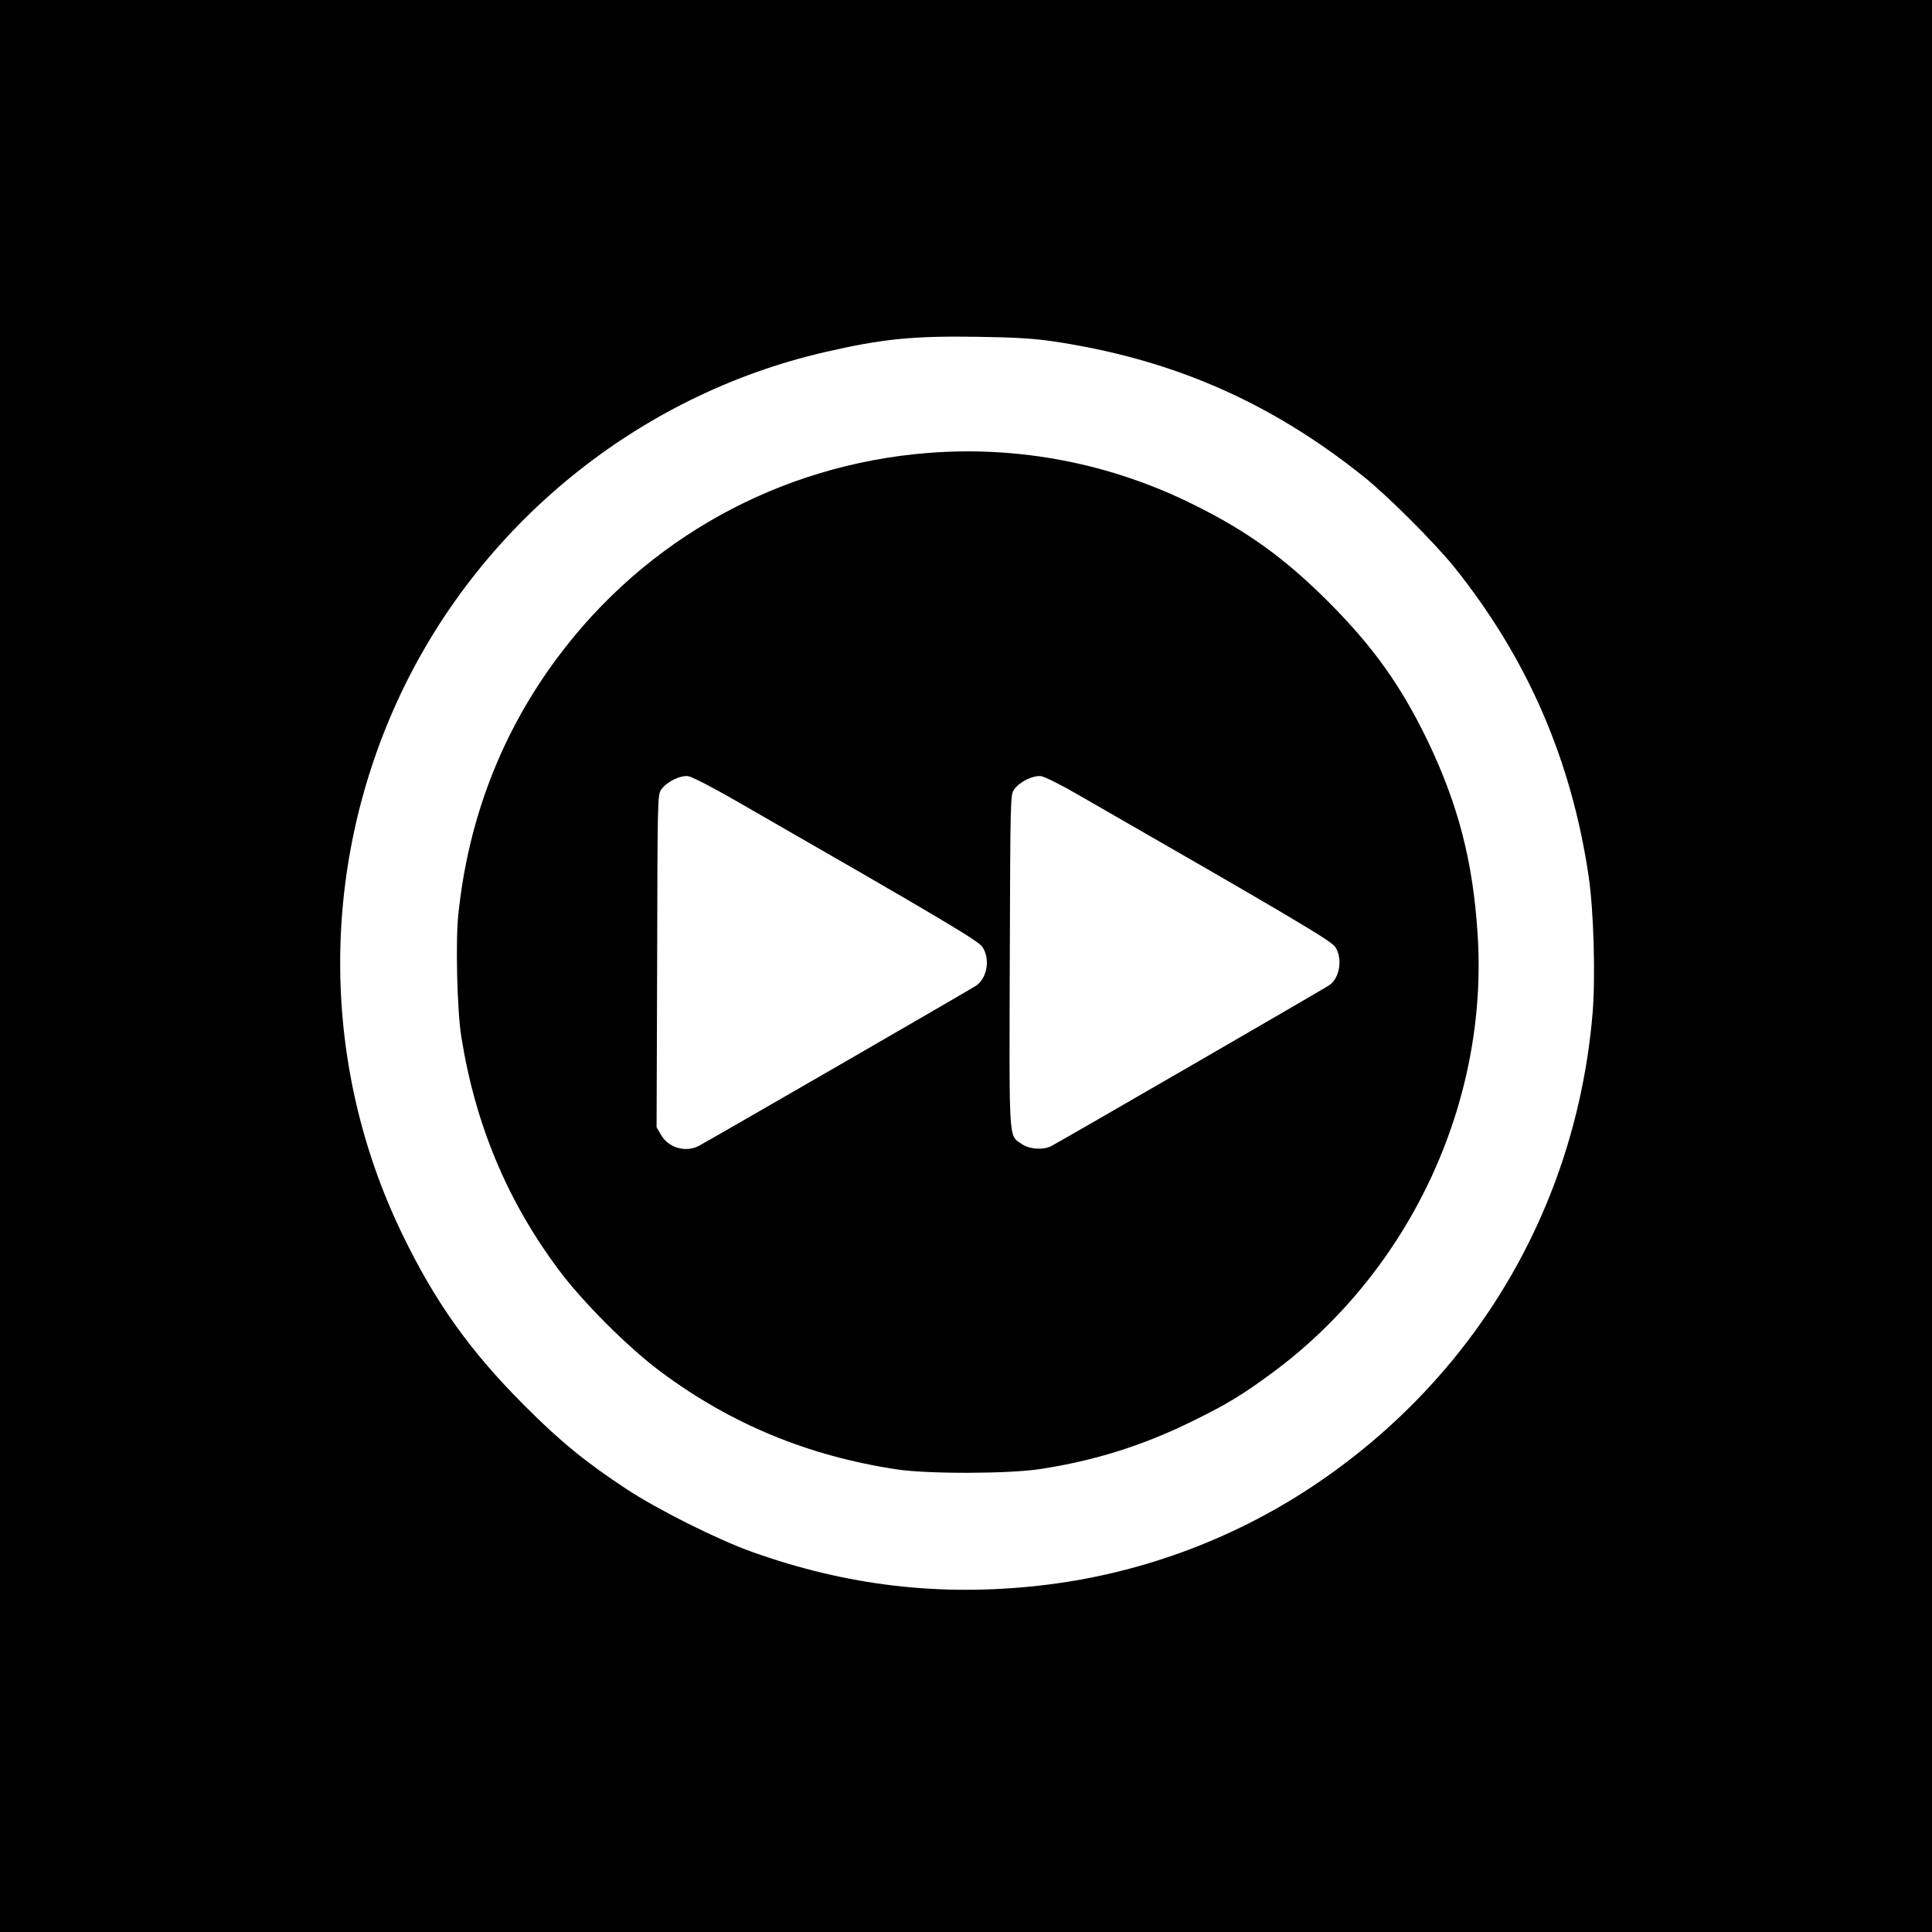
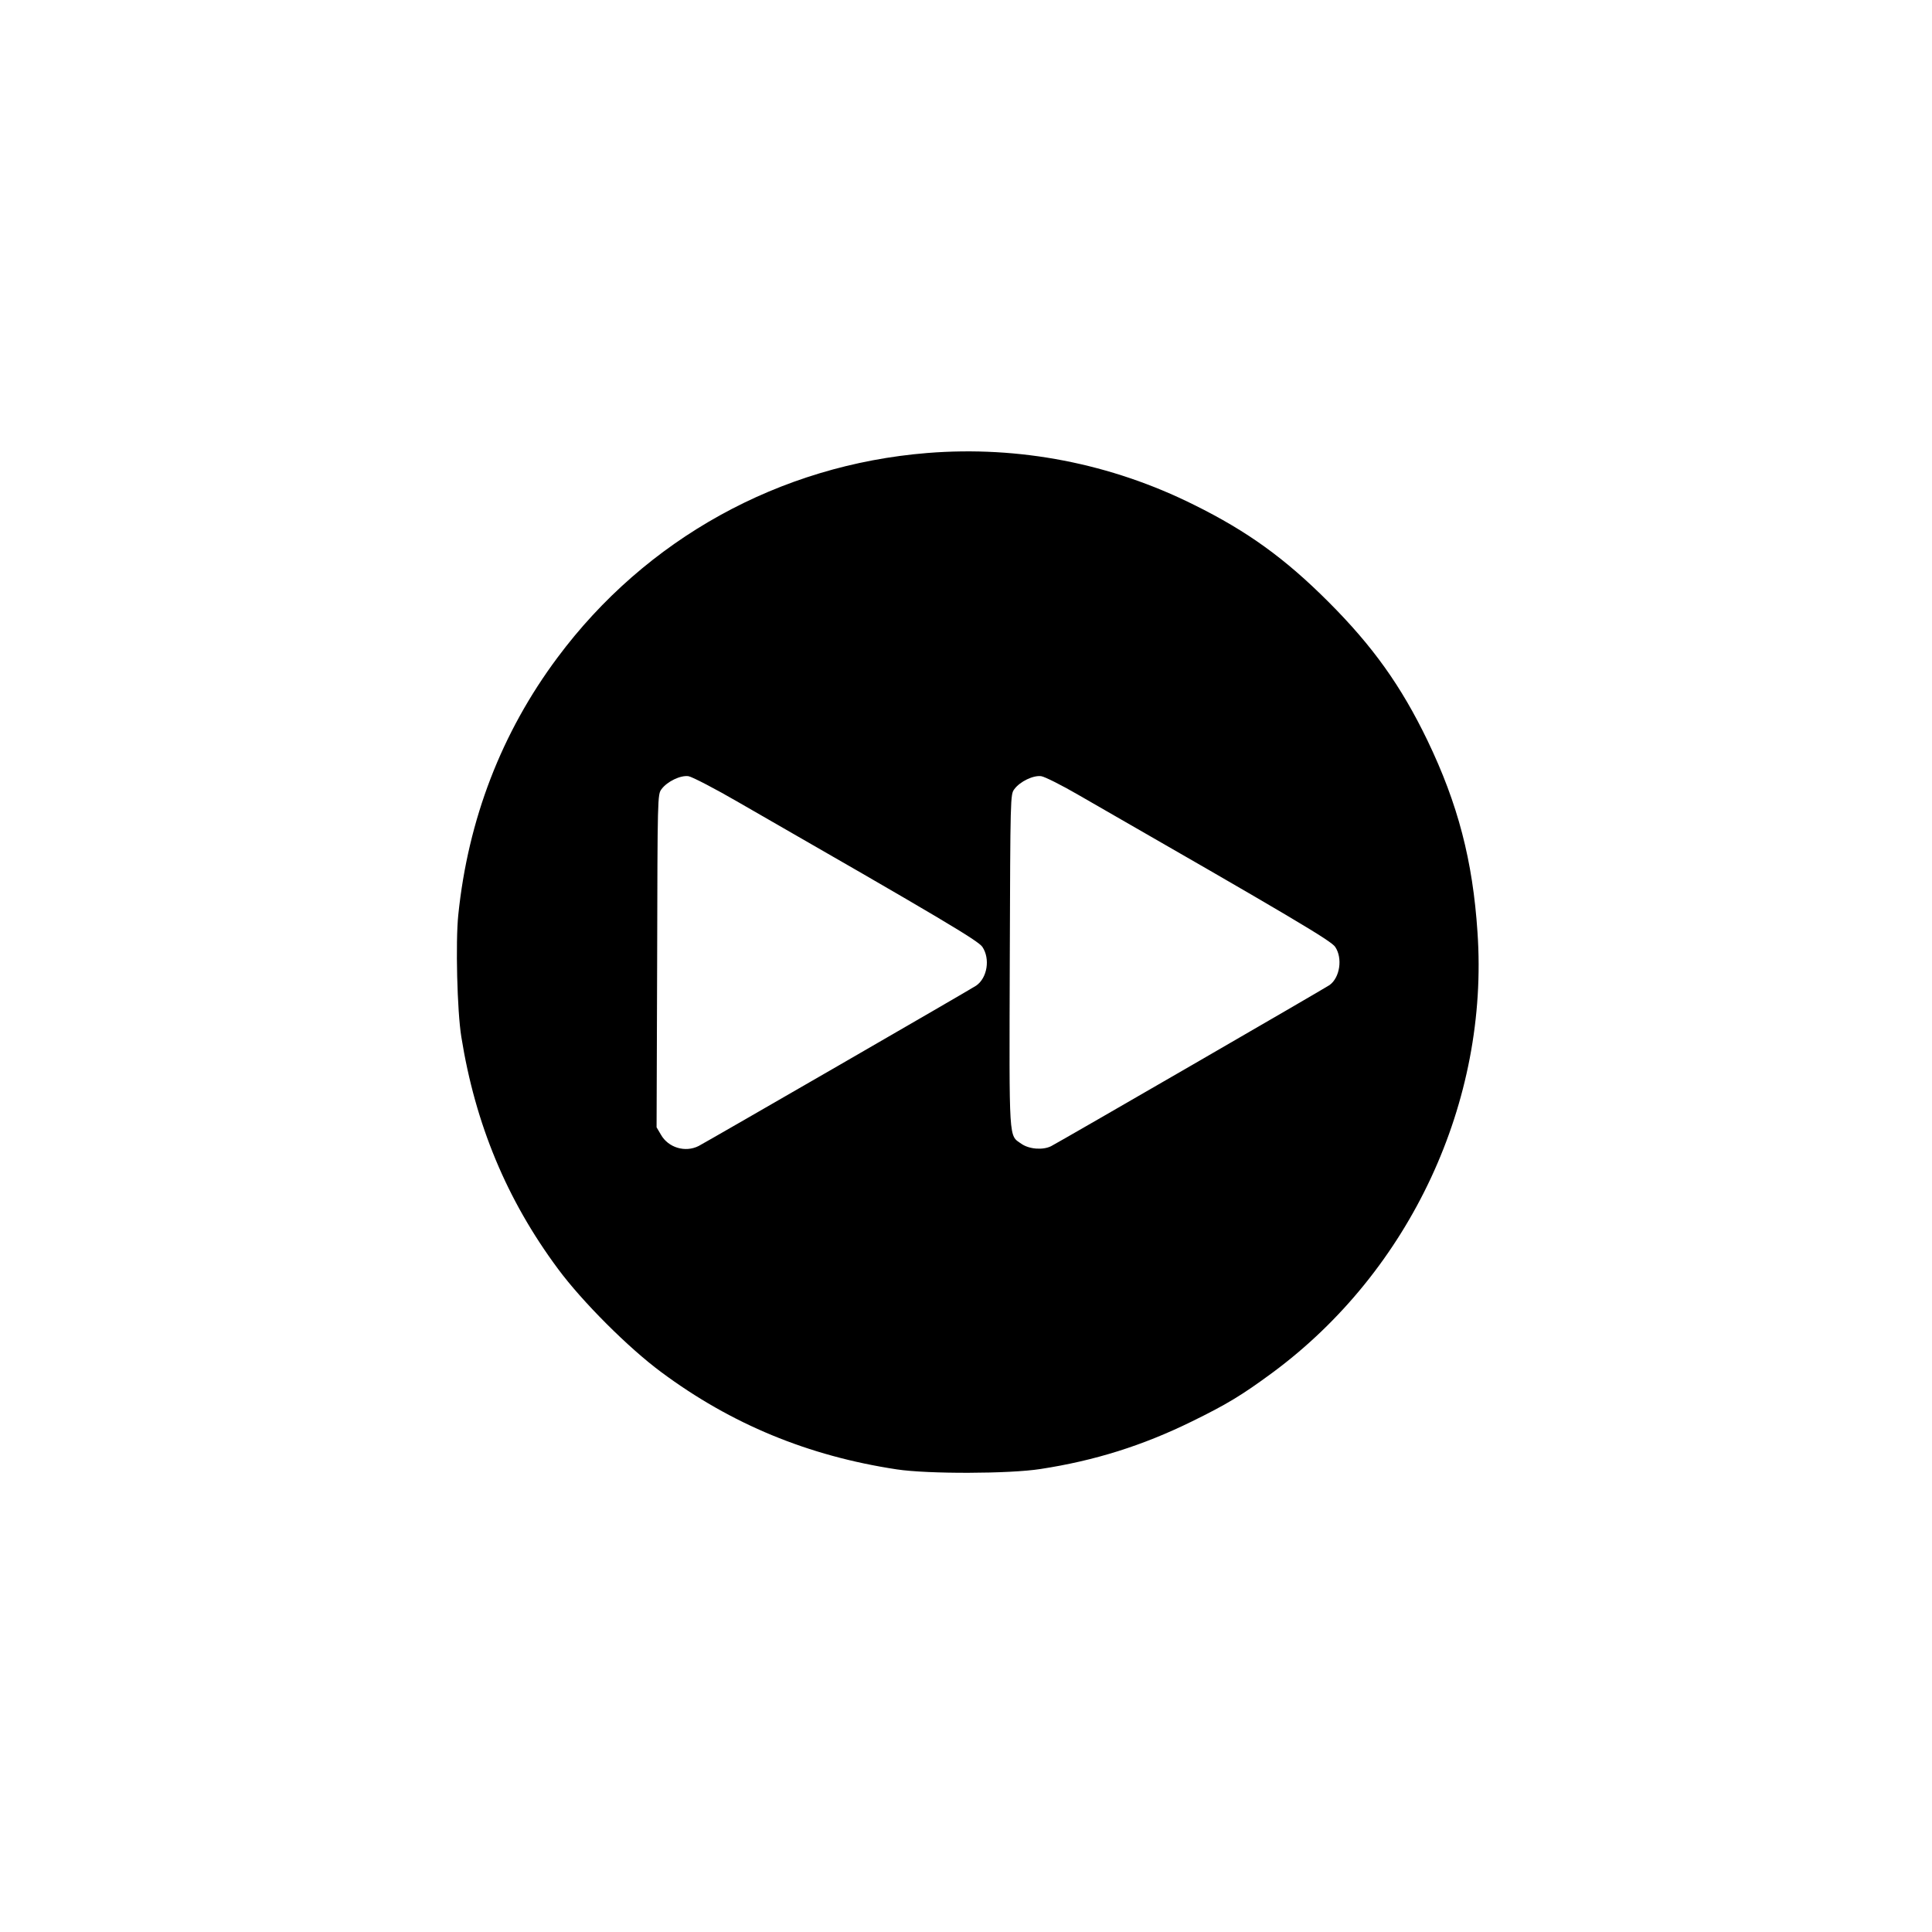
<svg xmlns="http://www.w3.org/2000/svg" version="1.0" width="1024pt" height="1024pt" viewBox="0 0 1024 1024" preserveAspectRatio="xMidYMid meet">
  <g transform="translate(0,1024) scale(0.1,-0.1)" fill="#000000" stroke="none">
-     <path d="M0 5120 l0 -5120 5120 0 5120 0 0 5120 0 5120 -5120 0 -5120 0 0 -5120z m5580 3311 c629 -93 1149 -319 1645 -715 128 -102 378 -352 483 -482 388 -484 622 -1023 713 -1644 26 -180 36 -530 20 -721 -87 -1029 -624 -1935 -1486 -2508 -433 -287 -928 -467 -1445 -525 -527 -59 -1022 -1 -1525 179 -178 63 -502 225 -665 333 -213 140 -352 253 -540 442 -289 289 -475 550 -650 913 -427 885 -436 1916 -26 2817 425 932 1273 1625 2269 1854 305 70 463 86 807 81 198 -3 299 -9 400 -24z" />
    <path d="M4915 7839 c-783 -63 -1492 -455 -1960 -1084 -297 -398 -474 -858 -526 -1364 -15 -145 -6 -510 16 -646 74 -463 241 -865 513 -1231 128 -173 373 -418 546 -546 371 -276 780 -445 1249 -516 164 -25 597 -24 762 2 287 44 541 124 800 251 188 92 267 140 430 260 730 540 1148 1437 1086 2334 -25 380 -104 681 -265 1016 -140 290 -290 500 -525 735 -230 230 -429 374 -712 514 -441 220 -928 314 -1414 275z m-996 -1854 c1073 -616 1266 -731 1288 -764 42 -63 26 -164 -33 -205 -24 -17 -1427 -827 -1471 -850 -71 -36 -161 -9 -200 60 l-23 39 3 882 c2 872 2 882 23 910 30 41 101 75 143 69 19 -3 141 -66 270 -141z m1800 40 c1139 -654 1336 -771 1358 -804 40 -60 25 -162 -30 -202 -24 -17 -1419 -824 -1476 -854 -44 -22 -117 -16 -158 13 -67 47 -64 -2 -61 971 3 870 3 880 24 908 30 41 101 75 143 69 19 -3 109 -48 200 -101z" />
  </g>
</svg>